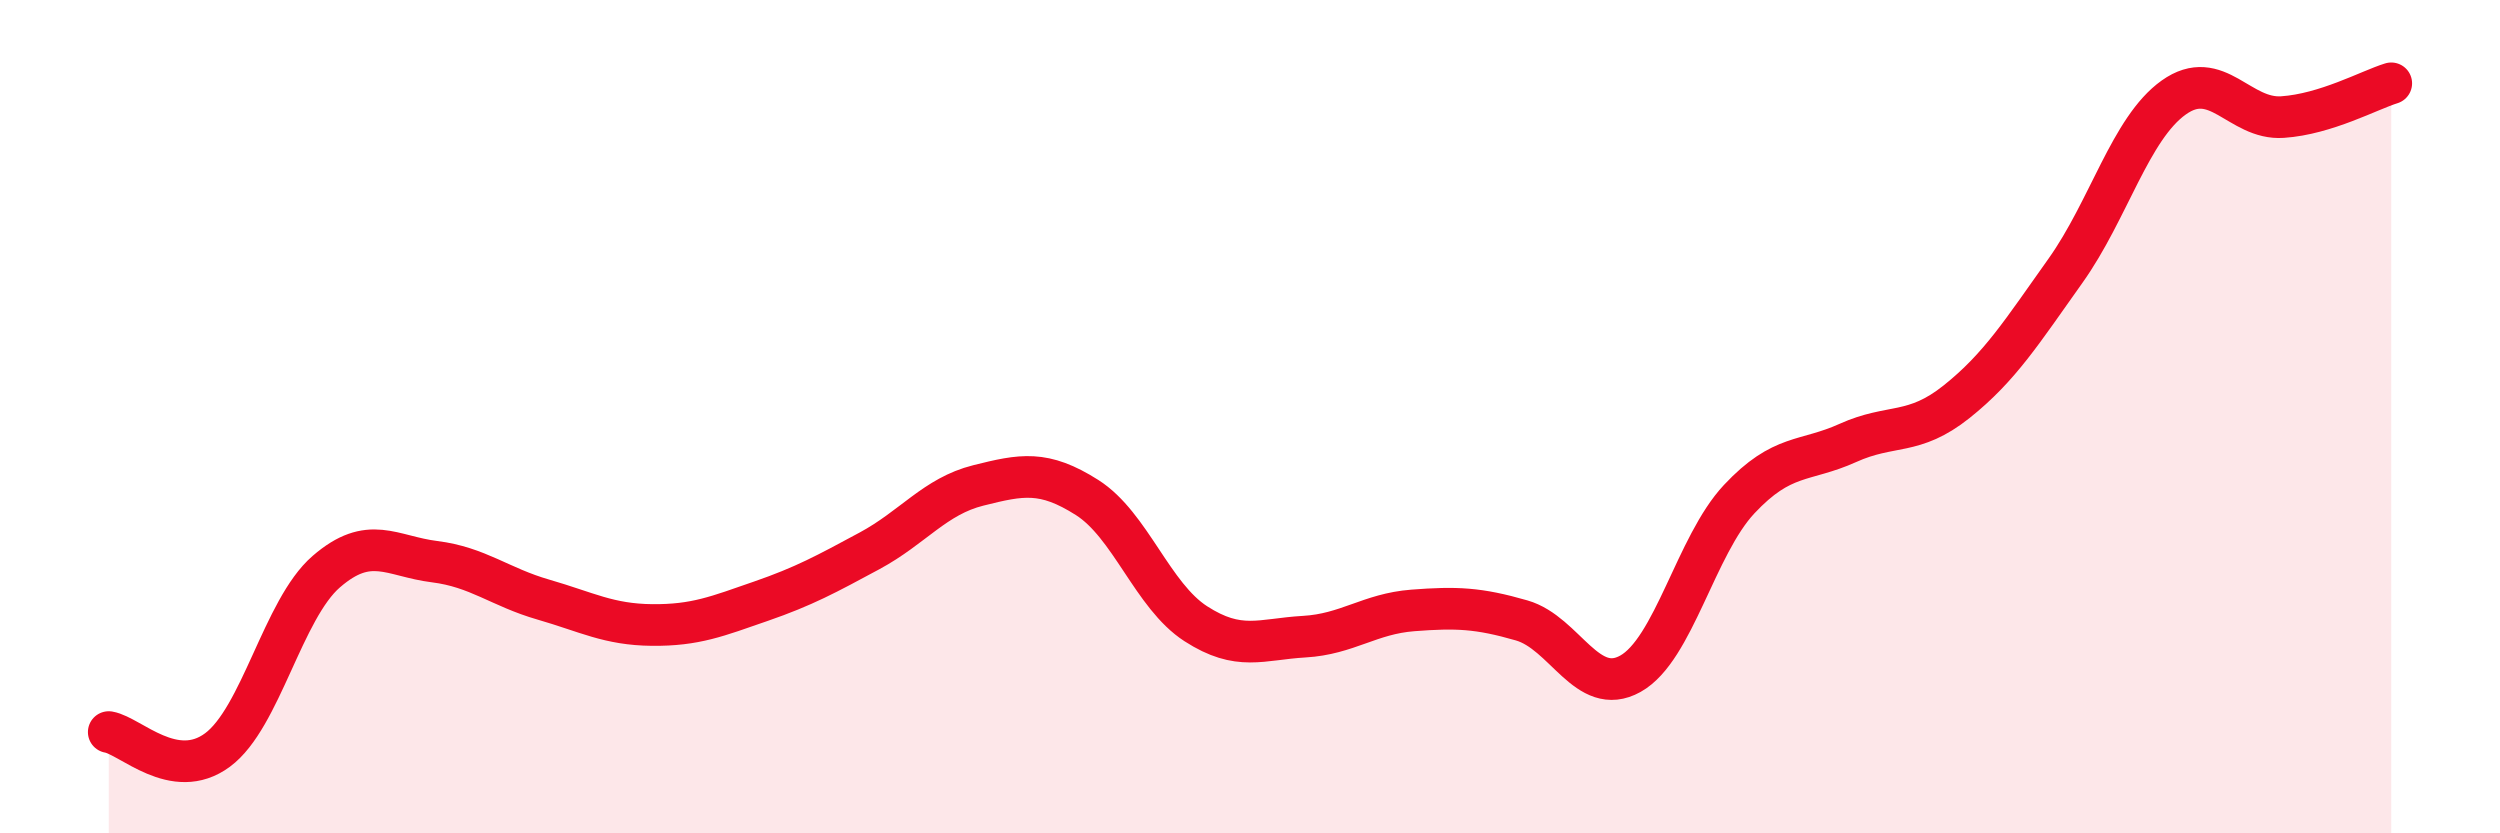
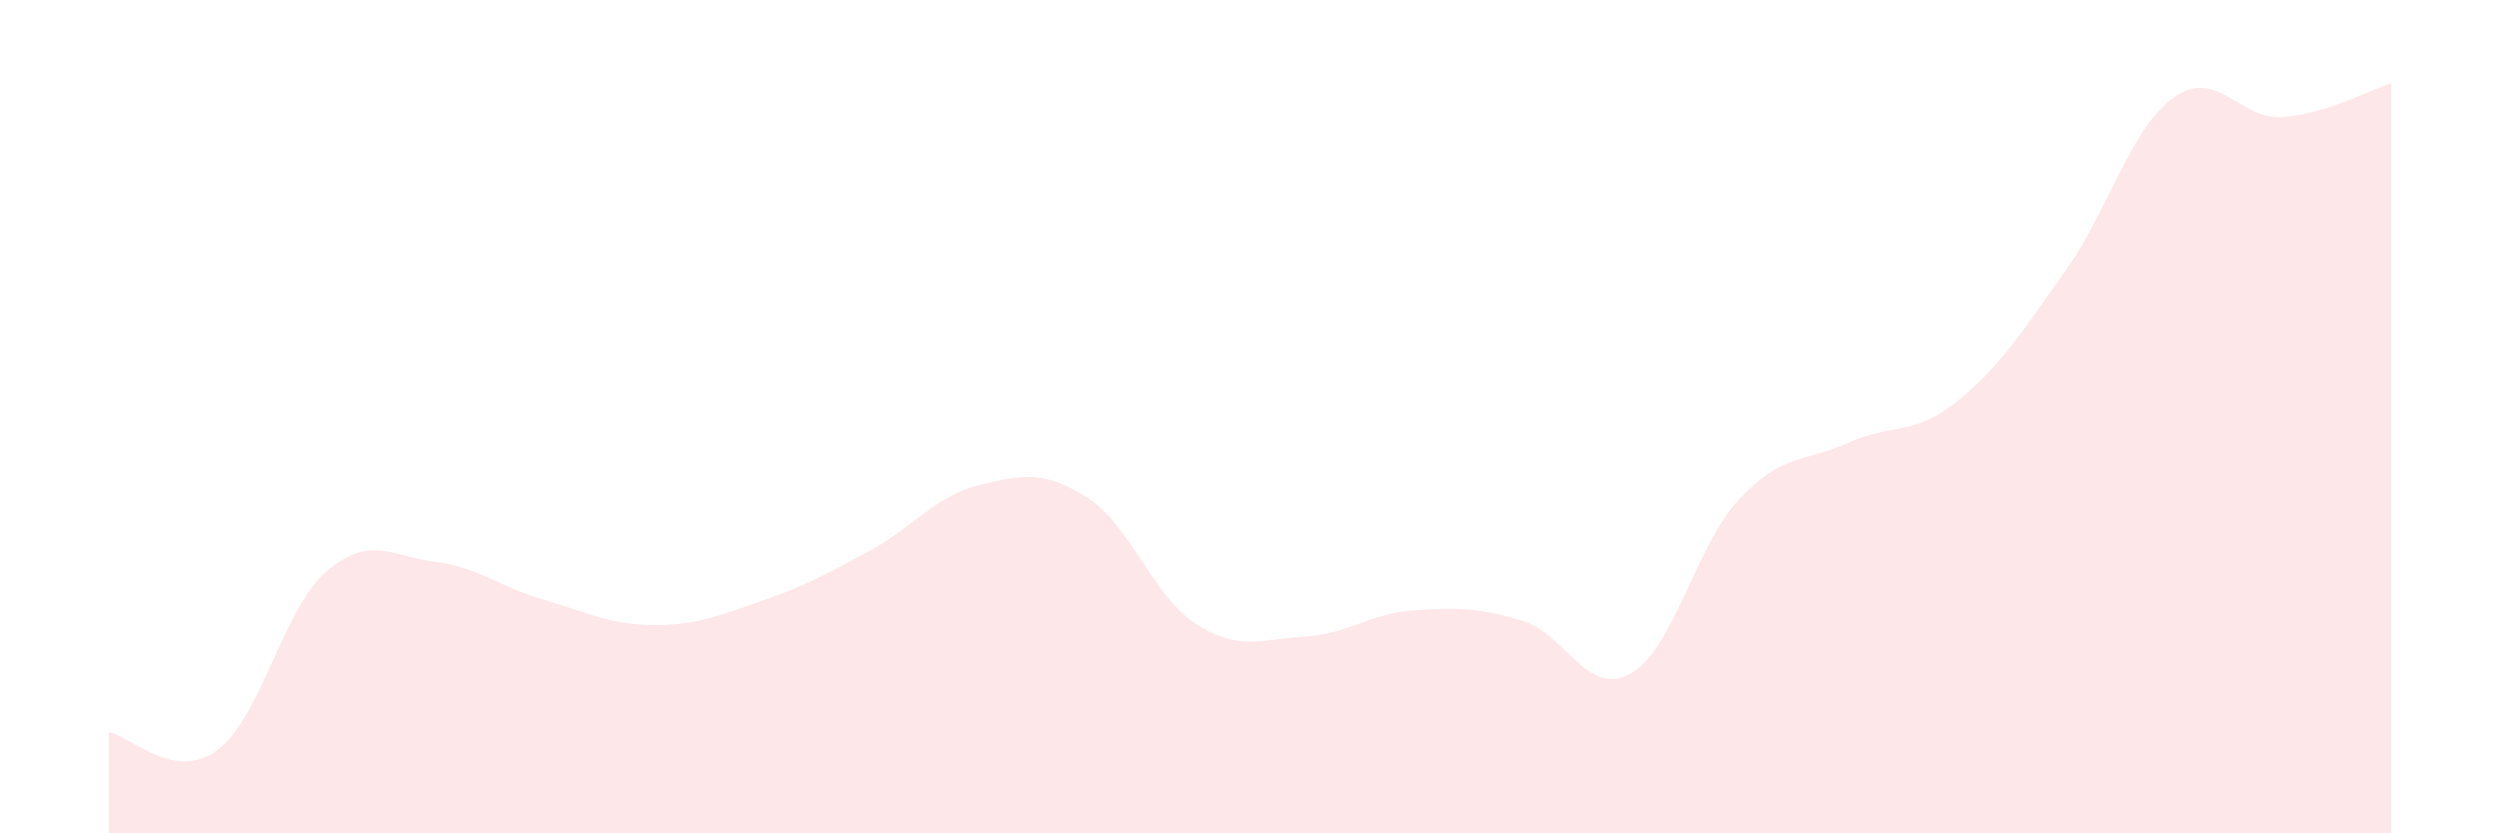
<svg xmlns="http://www.w3.org/2000/svg" width="60" height="20" viewBox="0 0 60 20">
  <path d="M 2.61,17.57 C 3.13,17.66 4.18,18.77 5.22,18 C 6.26,17.23 6.79,14.62 7.83,13.72 C 8.87,12.82 9.39,13.35 10.43,13.48 C 11.47,13.61 12,14.09 13.04,14.39 C 14.08,14.69 14.61,14.99 15.65,15 C 16.69,15.01 17.22,14.79 18.26,14.43 C 19.3,14.07 19.83,13.78 20.87,13.22 C 21.91,12.66 22.44,11.91 23.48,11.65 C 24.52,11.39 25.05,11.28 26.09,11.94 C 27.13,12.6 27.66,14.3 28.7,14.97 C 29.74,15.64 30.26,15.34 31.3,15.28 C 32.34,15.22 32.87,14.73 33.91,14.65 C 34.95,14.57 35.48,14.59 36.52,14.89 C 37.56,15.19 38.09,16.75 39.13,16.17 C 40.17,15.59 40.7,13.09 41.74,11.98 C 42.78,10.87 43.31,11.1 44.35,10.63 C 45.39,10.16 45.92,10.47 46.96,9.64 C 48,8.81 48.53,7.96 49.57,6.5 C 50.61,5.04 51.13,3.08 52.17,2.34 C 53.21,1.6 53.74,2.88 54.78,2.81 C 55.82,2.74 56.87,2.16 57.39,2L57.39 20L2.61 20Z" fill="#EB0A25" opacity="0.1" stroke-linecap="round" stroke-linejoin="round" />
-   <path d="M 2.61,17.57 C 3.13,17.66 4.18,18.77 5.22,18 C 6.26,17.23 6.79,14.62 7.83,13.72 C 8.87,12.82 9.39,13.35 10.43,13.48 C 11.47,13.61 12,14.09 13.04,14.39 C 14.08,14.69 14.61,14.99 15.65,15 C 16.69,15.01 17.22,14.79 18.26,14.43 C 19.3,14.07 19.83,13.78 20.87,13.22 C 21.91,12.66 22.44,11.91 23.48,11.65 C 24.52,11.39 25.05,11.28 26.09,11.94 C 27.13,12.6 27.66,14.3 28.7,14.97 C 29.74,15.64 30.26,15.34 31.3,15.28 C 32.34,15.22 32.87,14.73 33.91,14.65 C 34.95,14.57 35.48,14.59 36.52,14.89 C 37.56,15.19 38.09,16.75 39.13,16.17 C 40.17,15.59 40.7,13.09 41.74,11.98 C 42.78,10.87 43.31,11.1 44.35,10.63 C 45.39,10.16 45.92,10.47 46.96,9.64 C 48,8.81 48.53,7.96 49.57,6.5 C 50.61,5.04 51.13,3.08 52.17,2.34 C 53.21,1.6 53.74,2.88 54.78,2.81 C 55.82,2.74 56.87,2.16 57.39,2" stroke="#EB0A25" stroke-width="1" fill="none" stroke-linecap="round" stroke-linejoin="round" />
</svg>